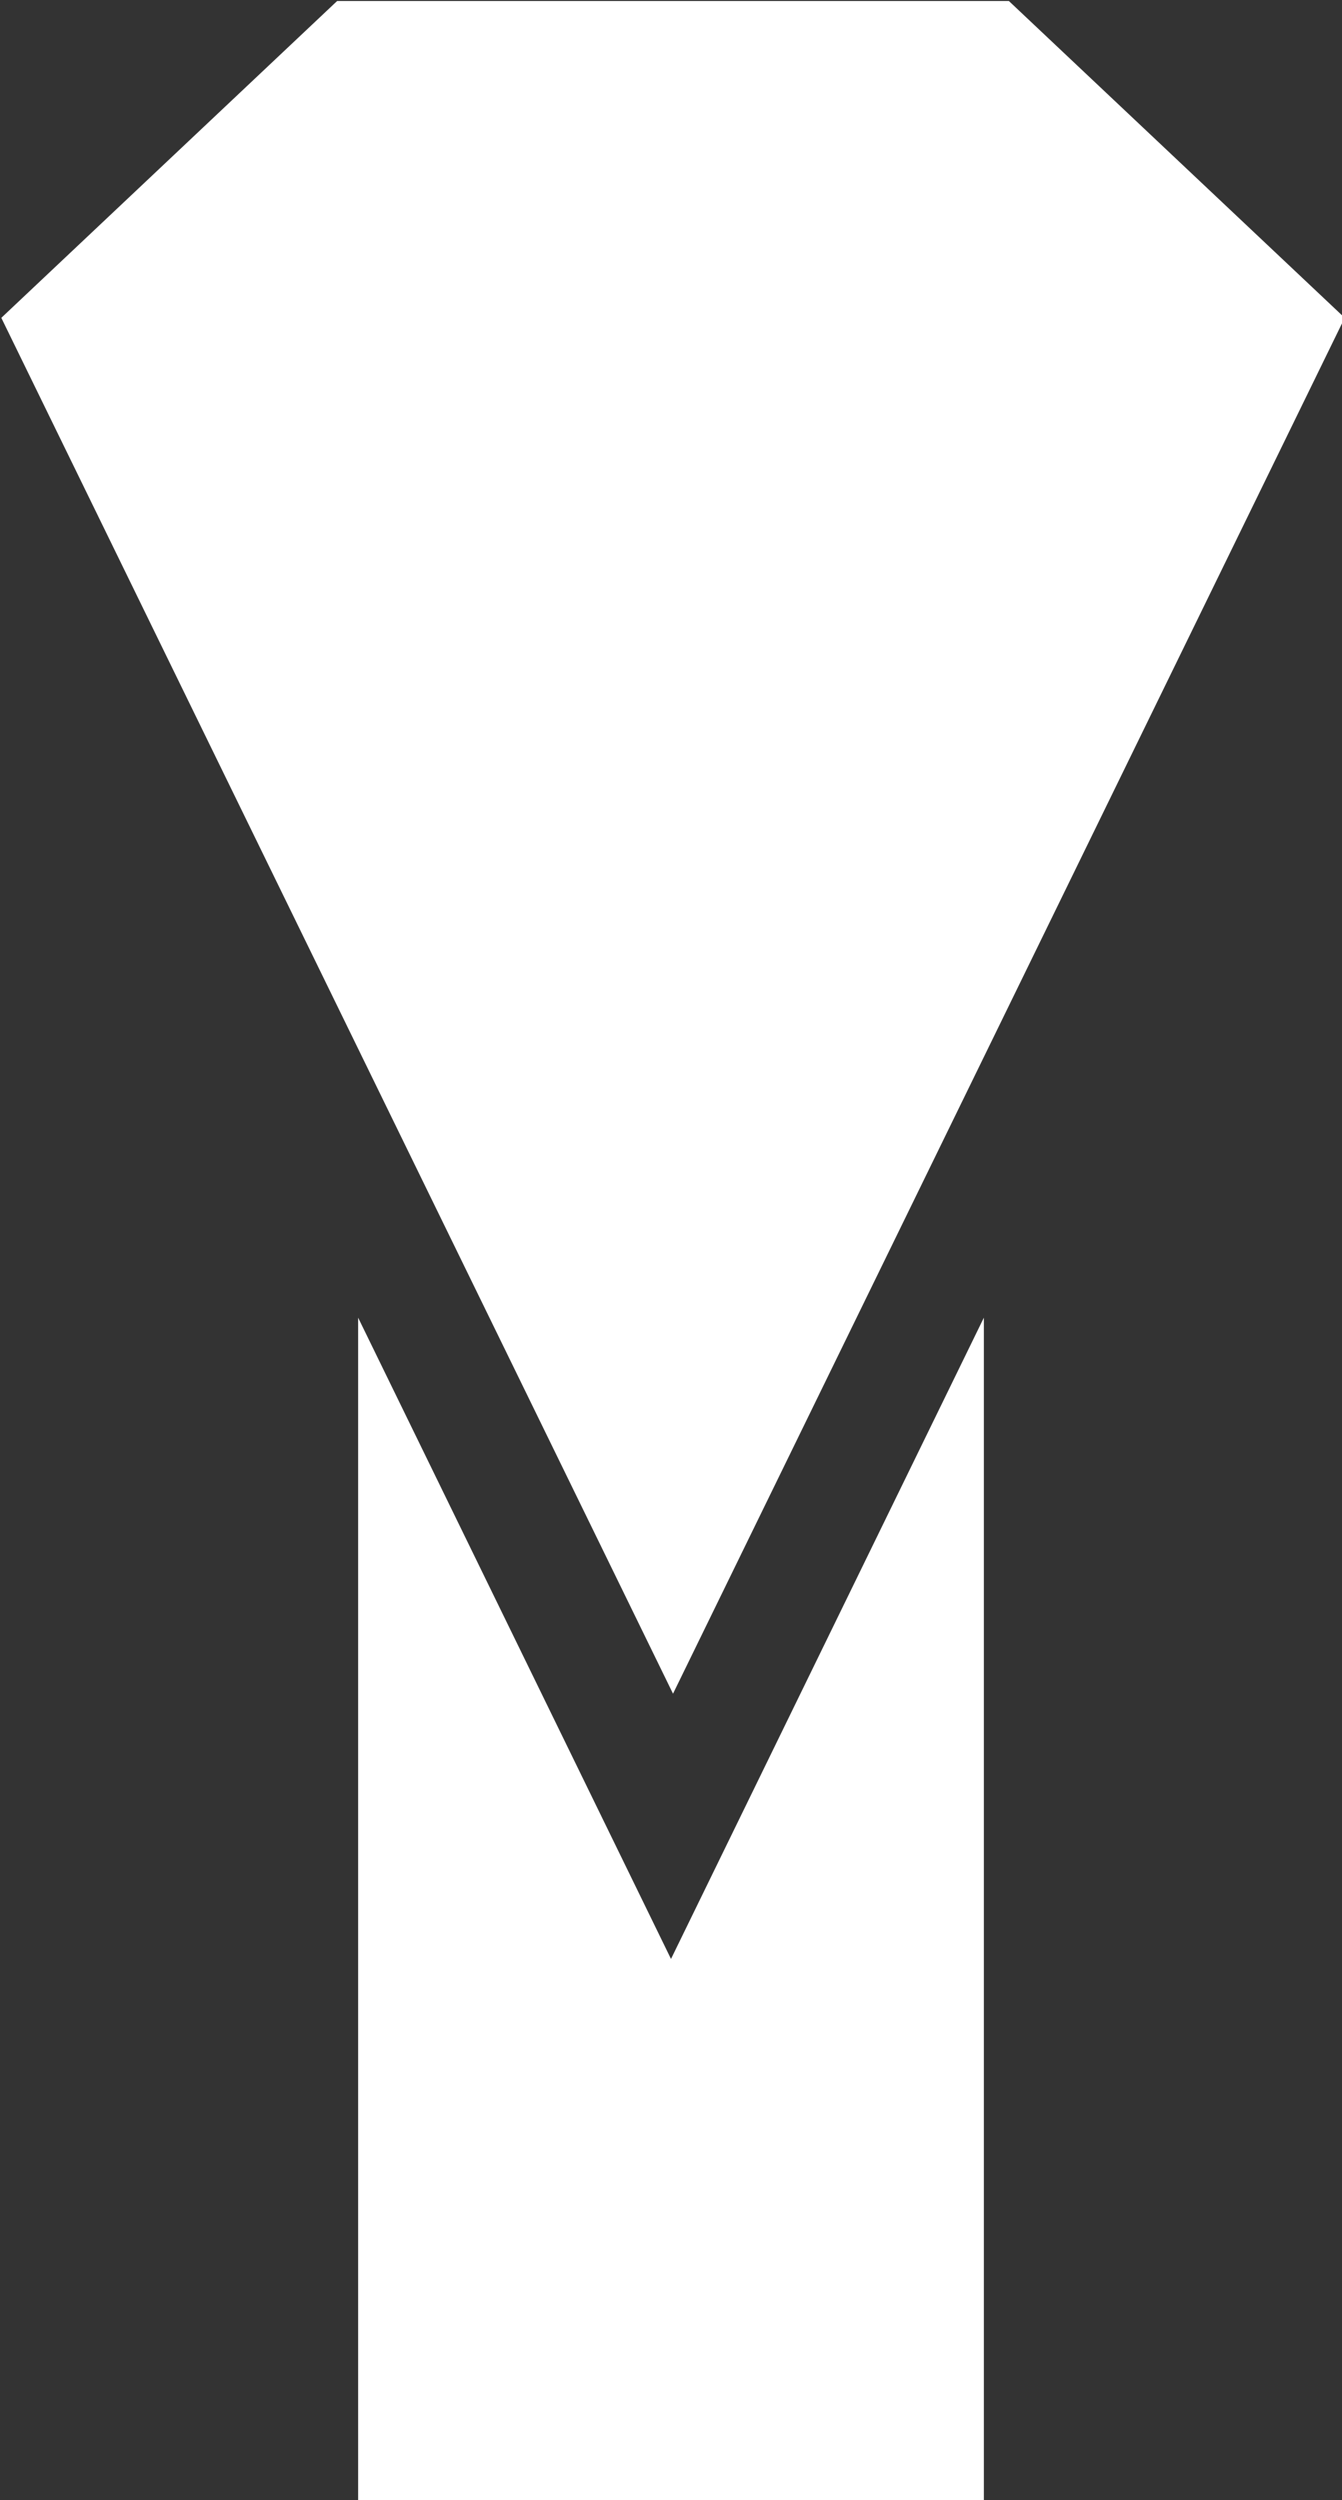
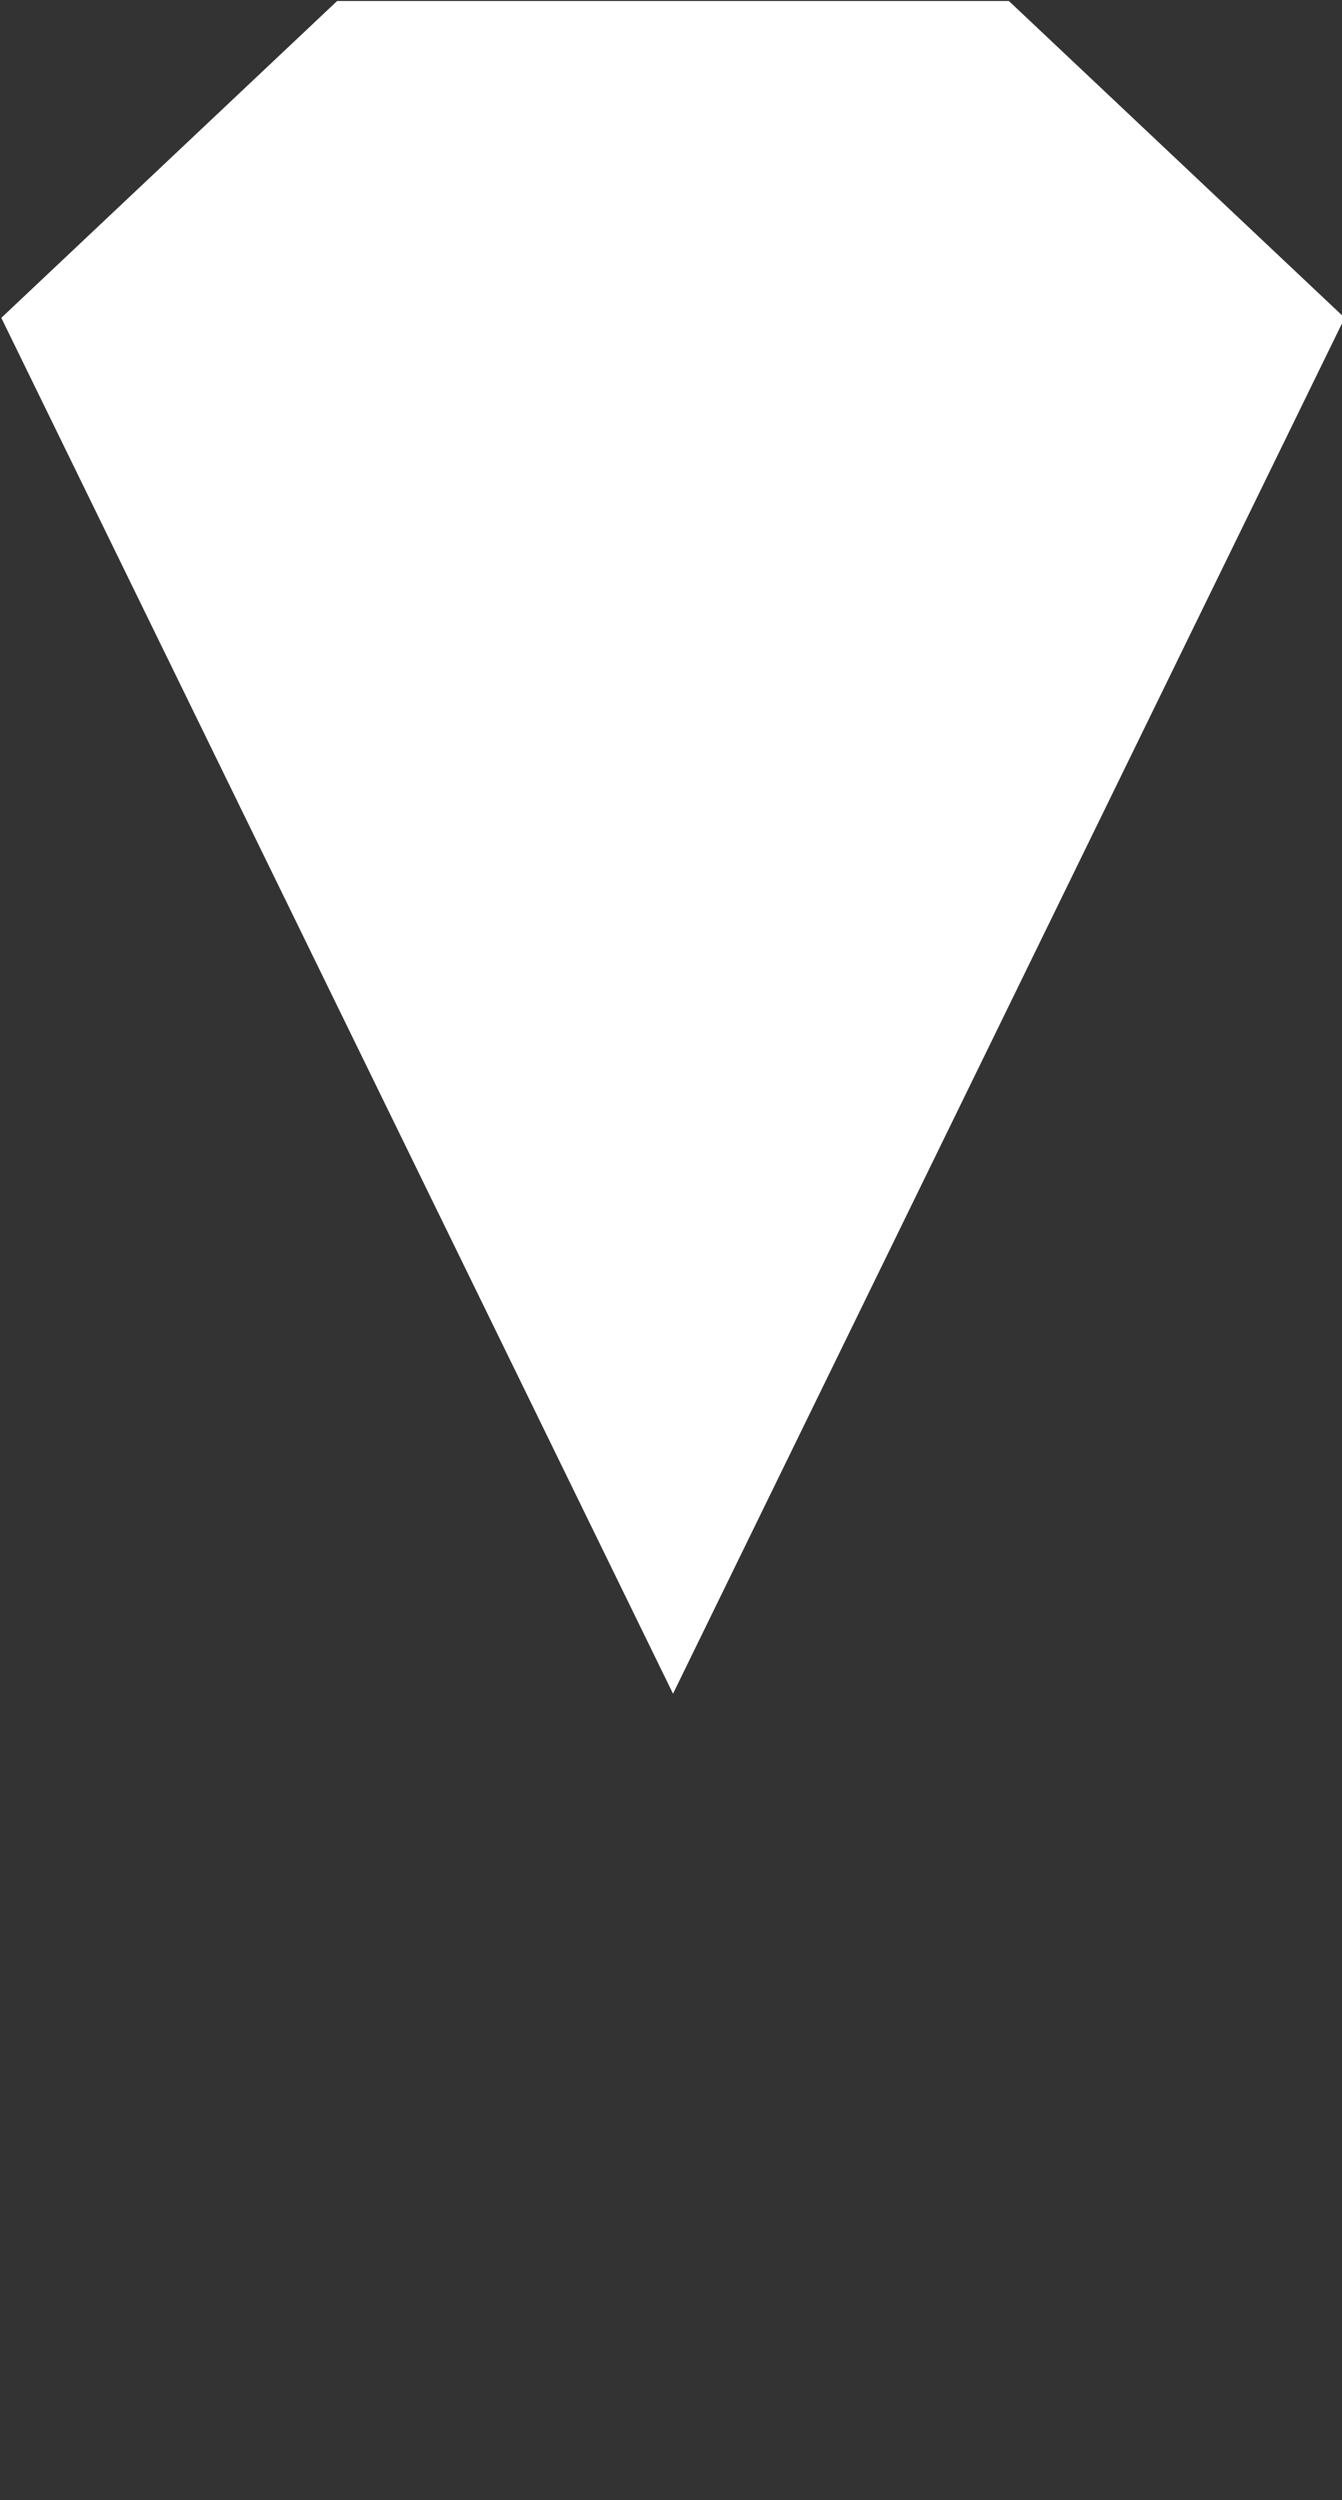
<svg xmlns="http://www.w3.org/2000/svg" xmlns:ns1="http://www.inkscape.org/namespaces/inkscape" xmlns:ns2="http://sodipodi.sourceforge.net/DTD/sodipodi-0.dtd" width="47.87mm" height="89.159mm" viewBox="0 0 47.87 89.159" version="1.1" id="svg14062" ns1:version="1.2.2 (732a01da63, 2022-12-09)" ns2:docname="upvote.svg">
  <rect x="0" y="0" width="47.87" height="89.159" fill="#333333" stroke="none" />
  <ns2:namedview id="namedview14064" pagecolor="#000000" bordercolor="#666666" borderopacity="1.0" ns1:showpageshadow="2" ns1:pageopacity="0" ns1:pagecheckerboard="0" ns1:deskcolor="#d1d1d1" ns1:document-units="mm" showgrid="false" ns1:zoom="1.0280428" ns1:cx="129.37205" ns1:cy="99.704021" ns1:window-width="1920" ns1:window-height="996" ns1:window-x="-8" ns1:window-y="-8" ns1:window-maximized="1" ns1:current-layer="layer1" />
  <defs id="defs14059" />
  <g ns1:label="Layer 1" ns1:groupmode="layer" id="layer1" transform="translate(-45.765,-111.545)">
    <path id="rect15084" style="fill:#ffffff;fill-opacity:1;stroke:#e5a8ff;stroke-width:0;stroke-miterlimit:3.97" transform="matrix(0.439,-0.899,0.439,0.899,0,0)" d="m -16.165,120.52 19.929,7.36 27.289,27.289 7.36,19.929 -54.577,0 z" ns2:nodetypes="cccccc" />
-     <path id="rect15091" style="fill:#ffffff;fill-opacity:1;stroke:#e5a8ff;stroke-width:0;stroke-miterlimit:3.97" d="m 58.54,158.535 v 42.169 h 22.32 v -42.169 l -11.16,22.869 z" />
  </g>
</svg>